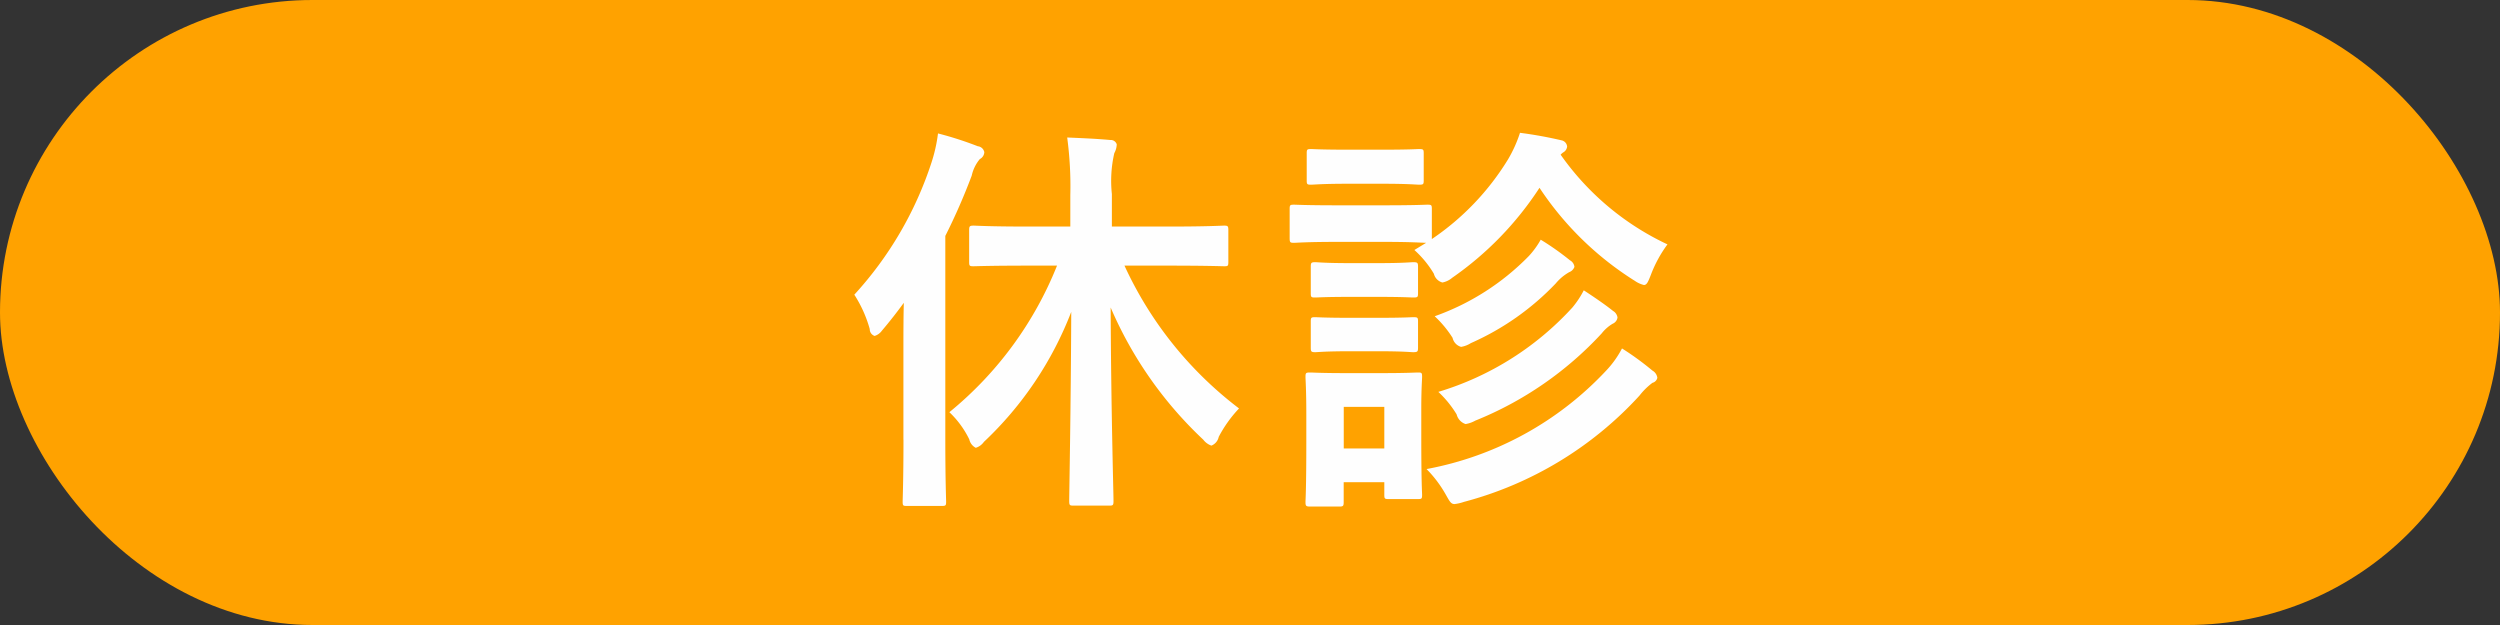
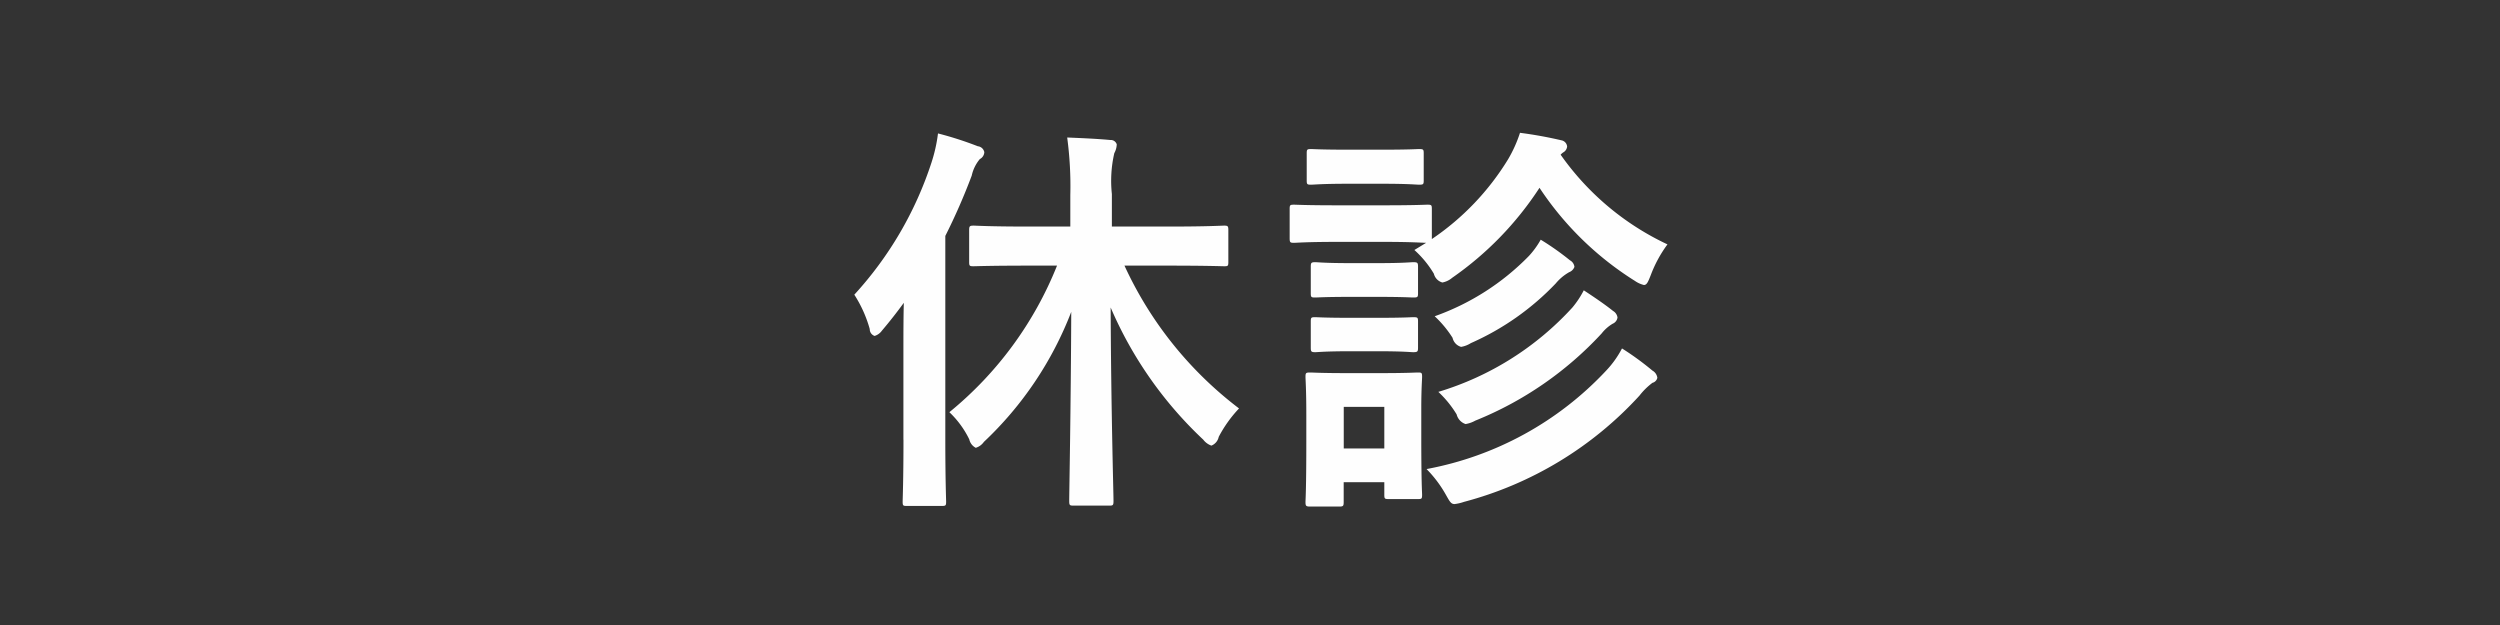
<svg xmlns="http://www.w3.org/2000/svg" id="ico_news_kyushin.svg" width="80" height="20" viewBox="0 0 80 20">
  <rect x="0" y="0" width="80" height="20" fill="#333333" stroke="none" />
  <defs>
    <style>
      .cls-1 {
        fill: #ffa200;
      }

      .cls-2 {
        fill: #fefefe;
        fill-rule: evenodd;
      }
    </style>
  </defs>
-   <rect id="角丸長方形_1" data-name="角丸長方形 1" class="cls-1" width="80" height="20" rx="10" ry="10" />
  <path id="休診" class="cls-2" d="M595.825,1060.5a11.61,11.61,0,0,1-3.445,4.69,3.017,3.017,0,0,1,.637.87,0.4,0.4,0,0,0,.208.27,0.5,0.5,0,0,0,.26-0.19,11.272,11.272,0,0,0,2.795-4.16c-0.013,3.16-.065,5.78-0.065,6.04,0,0.15.013,0.16,0.143,0.16h1.131c0.13,0,.143-0.01.143-0.16,0-.26-0.078-2.89-0.091-6.18a12.624,12.624,0,0,0,2.964,4.23,0.555,0.555,0,0,0,.26.19,0.385,0.385,0,0,0,.234-0.28,4.062,4.062,0,0,1,.65-0.91,12.043,12.043,0,0,1-3.666-4.57h1.4c1.261,0,1.7.02,1.794,0.02,0.117,0,.13-0.01.13-0.14v-1.01c0-.13-0.013-0.15-0.13-0.15-0.091,0-.533.03-1.794,0.03H597.58v-1.04a3.956,3.956,0,0,1,.078-1.31,0.624,0.624,0,0,0,.078-0.28,0.2,0.2,0,0,0-.208-0.14c-0.429-.04-0.9-0.06-1.378-0.08a11.626,11.626,0,0,1,.1,1.84v1.01h-1.313c-1.274,0-1.7-.03-1.781-0.03-0.13,0-.143.02-0.143,0.15v1.01c0,0.13.013,0.14,0.143,0.14,0.078,0,.507-0.02,1.781-0.02h0.884Zm-4.914,5.57c0,1.28-.026,1.9-0.026,1.98,0,0.13.013,0.14,0.13,0.14h1.118c0.13,0,.143-0.01.143-0.14,0-.06-0.026-0.7-0.026-1.98v-6.52a19.59,19.59,0,0,0,.845-1.93,1.238,1.238,0,0,1,.26-0.53,0.261,0.261,0,0,0,.143-0.22,0.236,0.236,0,0,0-.208-0.19,11.061,11.061,0,0,0-1.274-.41,4.952,4.952,0,0,1-.208.93,11.553,11.553,0,0,1-2.47,4.23,4.018,4.018,0,0,1,.494,1.1,0.228,0.228,0,0,0,.156.22,0.453,0.453,0,0,0,.234-0.17c0.247-.29.481-0.59,0.7-0.89-0.013.51-.013,1.03-0.013,1.45v2.93Zm13.892-7.5c-1,0-1.313-.02-1.391-0.02-0.13,0-.143.01-0.143,0.14v0.92c0,0.15.013,0.16,0.143,0.16,0.078,0,.39-0.03,1.391-0.03h1.482c0.91,0,1.248.03,1.352,0.03l-0.377.23a3.259,3.259,0,0,1,.624.76,0.386,0.386,0,0,0,.273.28,0.678,0.678,0,0,0,.312-0.15,10.435,10.435,0,0,0,2.795-2.88,10.07,10.07,0,0,0,3.055,2.98,0.871,0.871,0,0,0,.286.13c0.091,0,.13-0.09.221-0.32a4.035,4.035,0,0,1,.533-0.98,8.676,8.676,0,0,1-3.419-2.87,0.492,0.492,0,0,1,.078-0.07,0.243,0.243,0,0,0,.13-0.19,0.223,0.223,0,0,0-.182-0.2,13.216,13.216,0,0,0-1.326-.24,4.237,4.237,0,0,1-.377.84,8.3,8.3,0,0,1-2.444,2.56v-0.96c0-.13-0.013-0.14-0.143-0.14-0.078,0-.39.02-1.391,0.02H604.8Zm2.678,6.49c0-.61.026-0.92,0.026-1,0-.13-0.013-0.14-0.13-0.14-0.091,0-.364.02-1.209,0.02h-1.053c-0.832,0-1.105-.02-1.183-0.02-0.143,0-.156.01-0.156,0.14,0,0.09.026,0.4,0.026,1.22v0.83c0,1.58-.026,1.88-0.026,1.95,0,0.13.013,0.15,0.156,0.15h0.923c0.13,0,.143-0.02.143-0.15v-0.63h1.3v0.4c0,0.13.013,0.14,0.143,0.14h0.936c0.117,0,.13-0.01.13-0.14,0-.08-0.026-0.36-0.026-1.87v-0.9Zm-1.183-.04v1.33H605v-1.33h1.3Zm1.352,1.99a3.84,3.84,0,0,1,.611.81c0.13,0.23.169,0.31,0.286,0.31a1.425,1.425,0,0,0,.3-0.07,11.638,11.638,0,0,0,5.616-3.4,2.164,2.164,0,0,1,.416-0.41,0.213,0.213,0,0,0,.156-0.16,0.309,0.309,0,0,0-.156-0.23,9.043,9.043,0,0,0-.975-0.71,3.15,3.15,0,0,1-.507.71A10.49,10.49,0,0,1,607.65,1067.01Zm0.377-2.47a3.41,3.41,0,0,1,.585.72,0.439,0.439,0,0,0,.286.31,0.965,0.965,0,0,0,.312-0.11,11.2,11.2,0,0,0,4.043-2.79,1.28,1.28,0,0,1,.351-0.31,0.253,0.253,0,0,0,.156-0.2,0.289,0.289,0,0,0-.143-0.21c-0.234-.19-0.6-0.44-0.936-0.66a2.974,2.974,0,0,1-.364.55A9.516,9.516,0,0,1,608.027,1064.54Zm-0.117-2.42a3.49,3.49,0,0,1,.572.69,0.387,0.387,0,0,0,.273.29,0.838,0.838,0,0,0,.312-0.12,8.478,8.478,0,0,0,2.717-1.91,1.55,1.55,0,0,1,.429-0.36,0.285,0.285,0,0,0,.169-0.17,0.274,0.274,0,0,0-.143-0.21,8.628,8.628,0,0,0-.936-0.66,2.722,2.722,0,0,1-.377.52A7.9,7.9,0,0,1,607.91,1062.12Zm-2.769-5.33c-0.845,0-1.105-.02-1.183-0.02-0.13,0-.143.01-0.143,0.14v0.86c0,0.13.013,0.14,0.143,0.14,0.078,0,.338-0.03,1.183-0.03h1.092c0.845,0,1.105.03,1.17,0.03,0.143,0,.156-0.01.156-0.14v-0.86c0-.13-0.013-0.14-0.156-0.14-0.065,0-.325.02-1.17,0.02h-1.092Zm0.052,3.63c-0.793,0-1.027-.03-1.105-0.03-0.13,0-.143.02-0.143,0.15v0.84c0,0.13.013,0.14,0.143,0.14,0.078,0,.312-0.02,1.105-0.02h0.923c0.793,0,1.027.02,1.105,0.02,0.143,0,.156-0.01.156-0.14v-0.84c0-.13-0.013-0.15-0.156-0.15-0.078,0-.312.03-1.105,0.03h-0.923Zm0,1.75c-0.793,0-1.027-.02-1.105-0.02-0.13,0-.143.01-0.143,0.14v0.83c0,0.13.013,0.15,0.143,0.15,0.078,0,.312-0.03,1.105-0.03h0.923c0.793,0,1.027.03,1.105,0.03,0.143,0,.156-0.02.156-0.15v-0.83c0-.13-0.013-0.14-0.156-0.14-0.078,0-.312.02-1.105,0.02h-0.923Z" transform="translate(-562 -1052)" />
</svg>